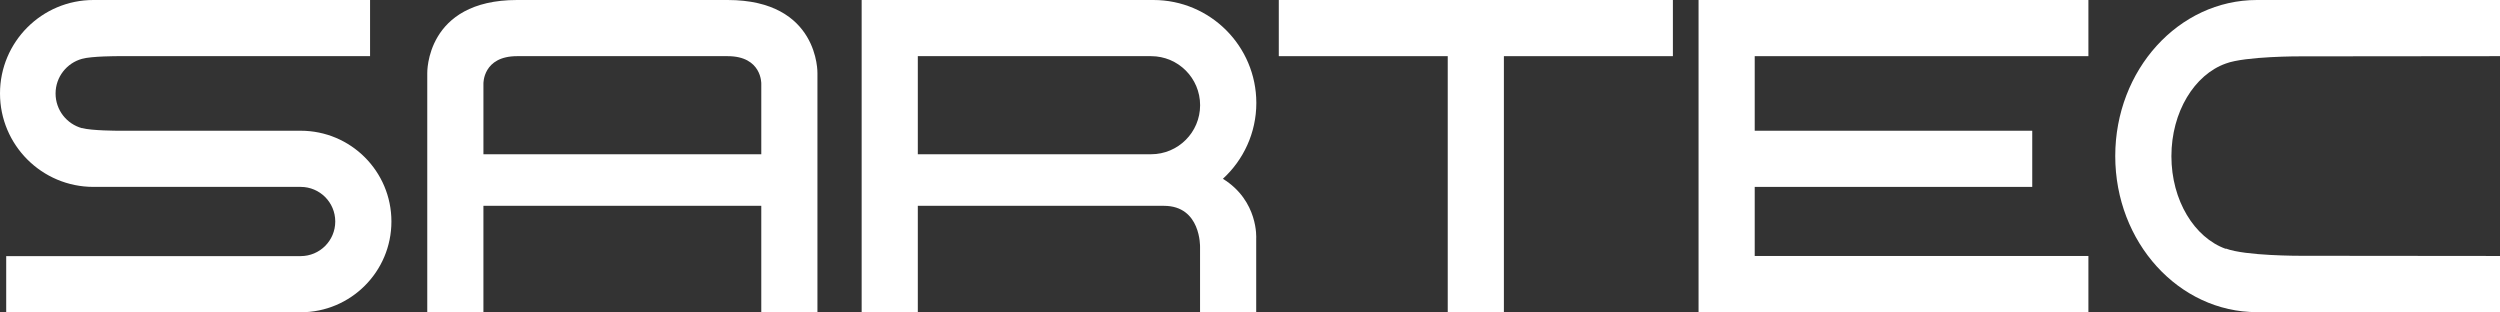
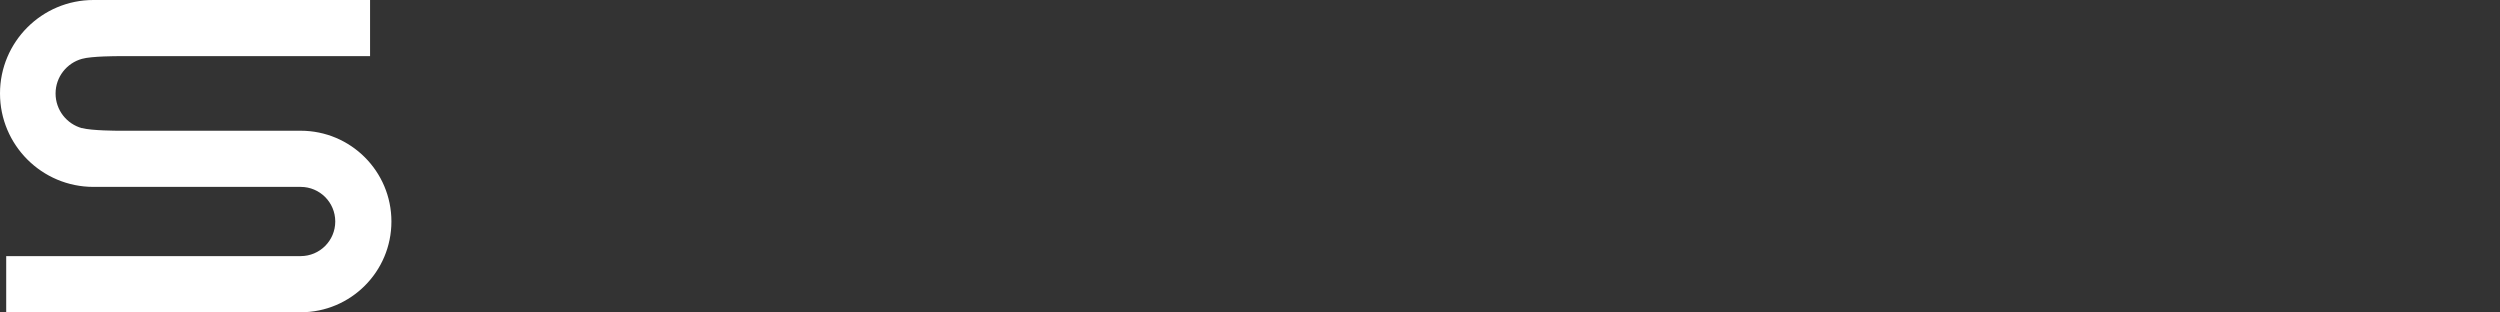
<svg xmlns="http://www.w3.org/2000/svg" id="Livello_2" viewBox="0 0 382.84 47.82">
  <rect x="0" y="0" width="382.84" height="47.82" fill="#333333" stroke="none" />
  <defs>
    <style>.cls-1,.cls-2{fill:#fff;}.cls-2{fill-rule:evenodd;}</style>
  </defs>
  <g id="Livello_1-2">
    <g>
      <path class="cls-1" d="m46.04,47.82c7.68,0,13.9-6.22,13.9-13.9s-6.22-13.9-13.9-13.9h0s-27.93,0-27.93,0c0,0-4.1,0-5.55-.41v.02c-2.34-.64-4.05-2.77-4.05-5.31s1.72-4.67,4.05-5.31h0c1.45-.42,5.55-.41,5.55-.41h38.56V0H14.31C6.41,0,0,6.41,0,14.31s6.41,14.31,14.31,14.31h31.73c2.93,0,5.3,2.37,5.3,5.3s-2.37,5.3-5.3,5.3h0s-45.09,0-45.09,0v8.58h45.1v.02Z" />
-       <path class="cls-2" d="m111.42,0C125.48,0,125.18,11.22,125.18,11.22v36.58h-8.6v-16.28h-42.55v16.28h-8.6V11.22S65.13,0,79.19,0h32.23Zm5.16,12.81s.11-4.21-5.16-4.21h-32.23c-5.27,0-5.16,4.21-5.16,4.21v10.81h42.55v-10.81Z" />
-       <path class="cls-2" d="m140.55,23.62v-15.02h35.72c4.15,0,7.51,3.36,7.51,7.51s-3.36,7.51-7.51,7.51h-35.72ZM176.27,0h-44.32v47.8h8.6v-16.28h37.69c5.69,0,5.53,6.29,5.53,6.29v9.99h8.6v-11.29s.38-5.74-5.1-9.13h0c3.14-2.88,5.12-7.02,5.12-11.62C192.38,7.06,185.33,0,176.62,0" />
-       <polygon class="cls-2" points="256.18 0 195.83 0 195.83 8.6 221.7 8.6 221.7 47.8 230.3 47.8 230.3 8.6 256.18 8.6 256.18 0" />
-       <polygon class="cls-2" points="319.81 8.6 319.81 0 266.26 0 266.26 0 260.11 0 260.11 47.8 266.26 47.8 268.71 47.8 319.81 47.8 319.81 39.2 268.71 39.2 268.71 28.62 311.21 28.62 311.21 20.02 268.71 20.02 268.71 8.6 319.81 8.6" />
-       <path class="cls-1" d="m382.84,39.2l-30.57-.03s-8.44.03-11.42-1.11v.05c-4.8-1.71-8.33-7.41-8.33-14.19s3.53-12.49,8.33-14.19h0c2.98-1.13,11.42-1.1,11.42-1.1l30.57-.03V0h-37.22c-11.99,0-21.7,10.7-21.7,23.9s9.72,23.9,21.7,23.9h37.22v-8.6Z" />
    </g>
  </g>
</svg>